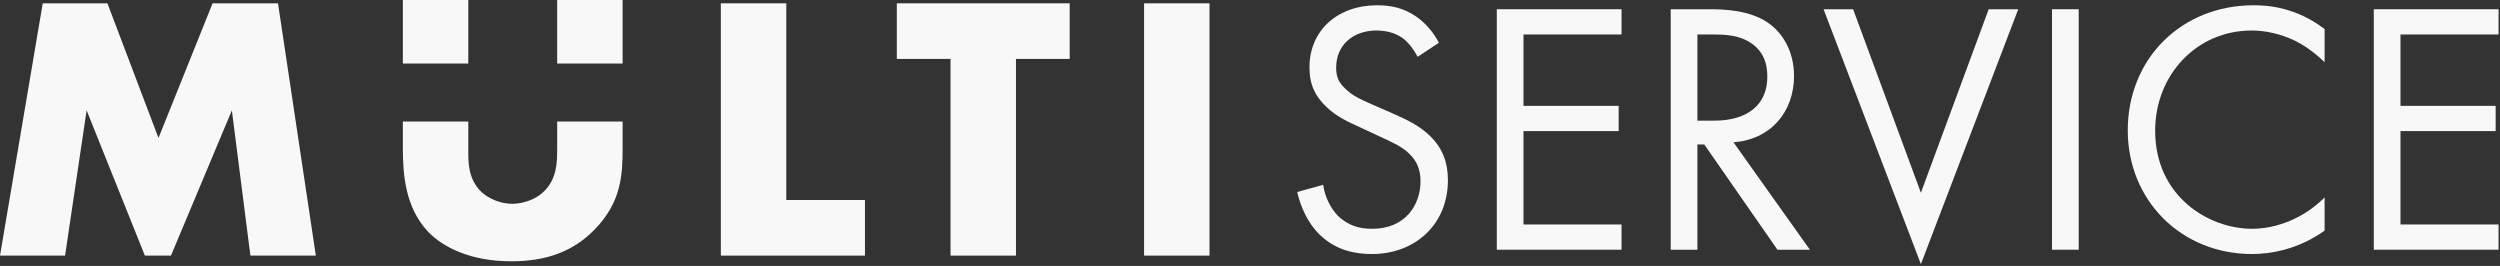
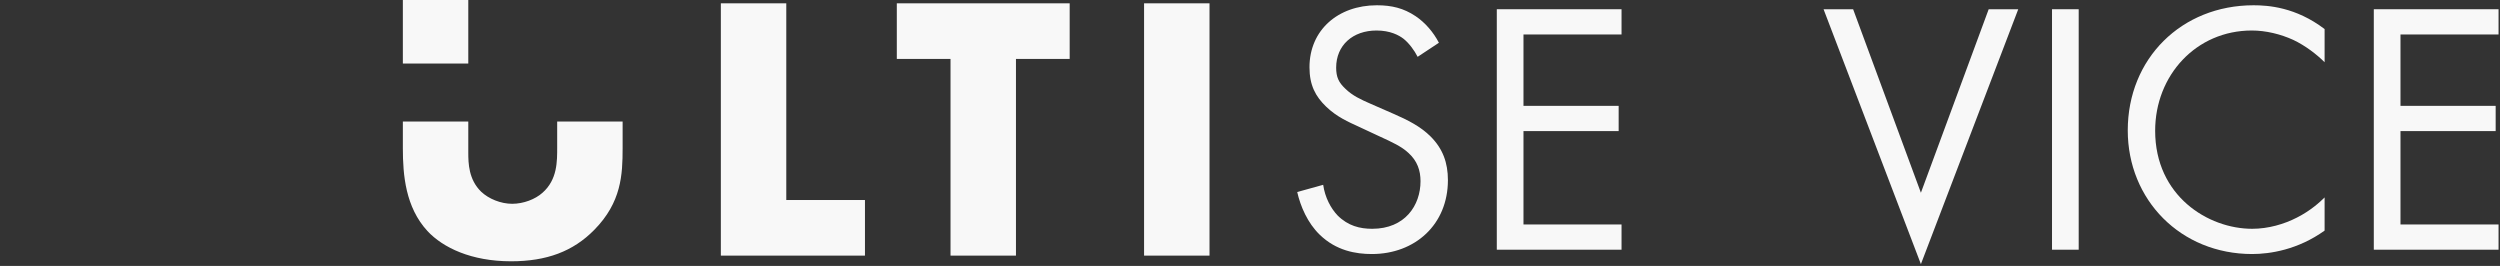
<svg xmlns="http://www.w3.org/2000/svg" width="846" height="90" viewBox="0 0 846 90" fill="none">
  <rect x="0" y="0" width="846" height="90" fill="#333333" stroke="none" />
-   <path d="M22.016 86.5L29.312 37.348L49.024 86.5H57.856L78.464 37.348L84.736 86.5H106.88L94.08 1.124H71.936L53.632 46.692L36.352 1.124H14.464L0 86.5H22.016Z" fill="#F8F8F8" />
  <path d="M136.325 41.124V50.148C136.325 59.236 137.221 70.116 144.645 78.18C149.893 83.812 159.493 88.42 172.933 88.42C184.965 88.42 193.925 85.092 201.093 77.796C210.309 68.452 210.693 59.108 210.693 50.148V41.124H188.549V49.764C188.549 54.5 188.677 60.772 183.557 65.252C181.125 67.428 177.157 68.964 173.317 68.964C169.477 68.964 165.381 67.3 162.821 64.868C158.597 60.772 158.469 55.268 158.469 51.684V41.124H136.325Z" fill="#F8F8F8" />
  <path d="M243.935 1.124V86.5H292.703V67.684H266.079V1.124H243.935Z" fill="#F8F8F8" />
  <path d="M361.977 19.94V1.124H303.481V19.94H321.657V86.5H343.801V19.94H361.977Z" fill="#F8F8F8" />
  <path d="M387.155 1.124V86.5H409.299V1.124H387.155Z" fill="#F8F8F8" />
  <path d="M136.325 0V21.5H158.469V0H136.325Z" fill="#F8F8F8" />
-   <path d="M188.549 0V21.5H210.693V0H188.549Z" fill="#F8F8F8" />
  <path d="M486.926 14.472C485.096 10.934 482.29 7.64 478.996 5.444C474.97 2.76 470.944 1.784 465.942 1.784C452.766 1.784 443.128 10.202 443.128 22.768C443.128 28.868 445.202 32.65 448.74 36.066C452.4 39.604 456.426 41.312 459.598 42.776L466.918 46.192C471.188 48.144 474.36 49.608 476.678 51.804C479.606 54.488 480.704 57.66 480.704 61.32C480.704 69.494 475.458 77.424 464.356 77.424C460.208 77.424 456.182 76.448 452.644 72.91C450.326 70.47 448.374 66.81 447.764 62.54L438.98 64.98C440.078 69.86 442.518 75.472 446.544 79.376C452.156 84.866 458.866 85.964 464.234 85.964C478.874 85.964 489.976 75.96 489.976 60.954C489.976 55.098 488.268 50.34 484.12 46.192C480.704 42.776 476.312 40.58 471.554 38.506L463.746 35.09C460.696 33.748 457.646 32.406 455.206 29.966C453.01 27.892 452.156 26.062 452.156 22.89C452.156 15.326 457.768 10.324 465.82 10.324C470.456 10.324 473.384 11.91 474.97 13.13C476.8 14.594 478.63 17.034 479.728 19.23L486.926 14.472Z" fill="#F8F8F8" />
  <path d="M548.729 3.126H506.517V84.5H548.729V75.96H515.545V44.362H547.753V35.822H515.545V11.666H548.729V3.126Z" fill="#F8F8F8" />
-   <path d="M565.372 3.126V84.5H574.4V48.876H576.718L601.484 84.5H612.464L586.6 48.144C598.922 47.29 607.096 38.14 607.096 25.696C607.096 17.034 602.948 10.812 598.19 7.64C592.09 3.492 583.916 3.126 578.426 3.126H565.372ZM574.4 11.666H579.89C583.794 11.666 587.942 11.91 591.602 13.984C596.726 16.912 598.068 21.426 598.068 25.94C598.068 35.456 591.358 40.824 580.134 40.824H574.4V11.666Z" fill="#F8F8F8" />
  <path d="M617.094 3.126L650.034 89.38L682.974 3.126H672.97L650.034 65.224L627.098 3.126H617.094Z" fill="#F8F8F8" />
-   <path d="M694.401 3.126V84.5H703.429V3.126H694.401Z" fill="#F8F8F8" />
+   <path d="M694.401 3.126V84.5H703.429V3.126Z" fill="#F8F8F8" />
  <path d="M786.645 9.836C776.885 2.394 767.491 1.784 762.611 1.784C738.211 1.784 720.033 19.84 720.033 44.118C720.033 67.664 737.967 85.964 762.123 85.964C768.223 85.964 777.617 84.5 786.645 78.034V66.81C785.181 68.274 781.887 71.324 777.251 73.642C772.981 75.838 767.613 77.424 762.123 77.424C747.239 77.424 729.305 66.322 729.305 44.24C729.305 25.452 743.213 10.324 762.001 10.324C766.759 10.324 771.761 11.544 776.031 13.496C780.179 15.448 784.083 18.498 786.645 21.06V9.836Z" fill="#F8F8F8" />
  <path d="M845.508 3.126H803.296V84.5H845.508V75.96H812.324V44.362H844.532V35.822H812.324V11.666H845.508V3.126Z" fill="#F8F8F8" />
</svg>